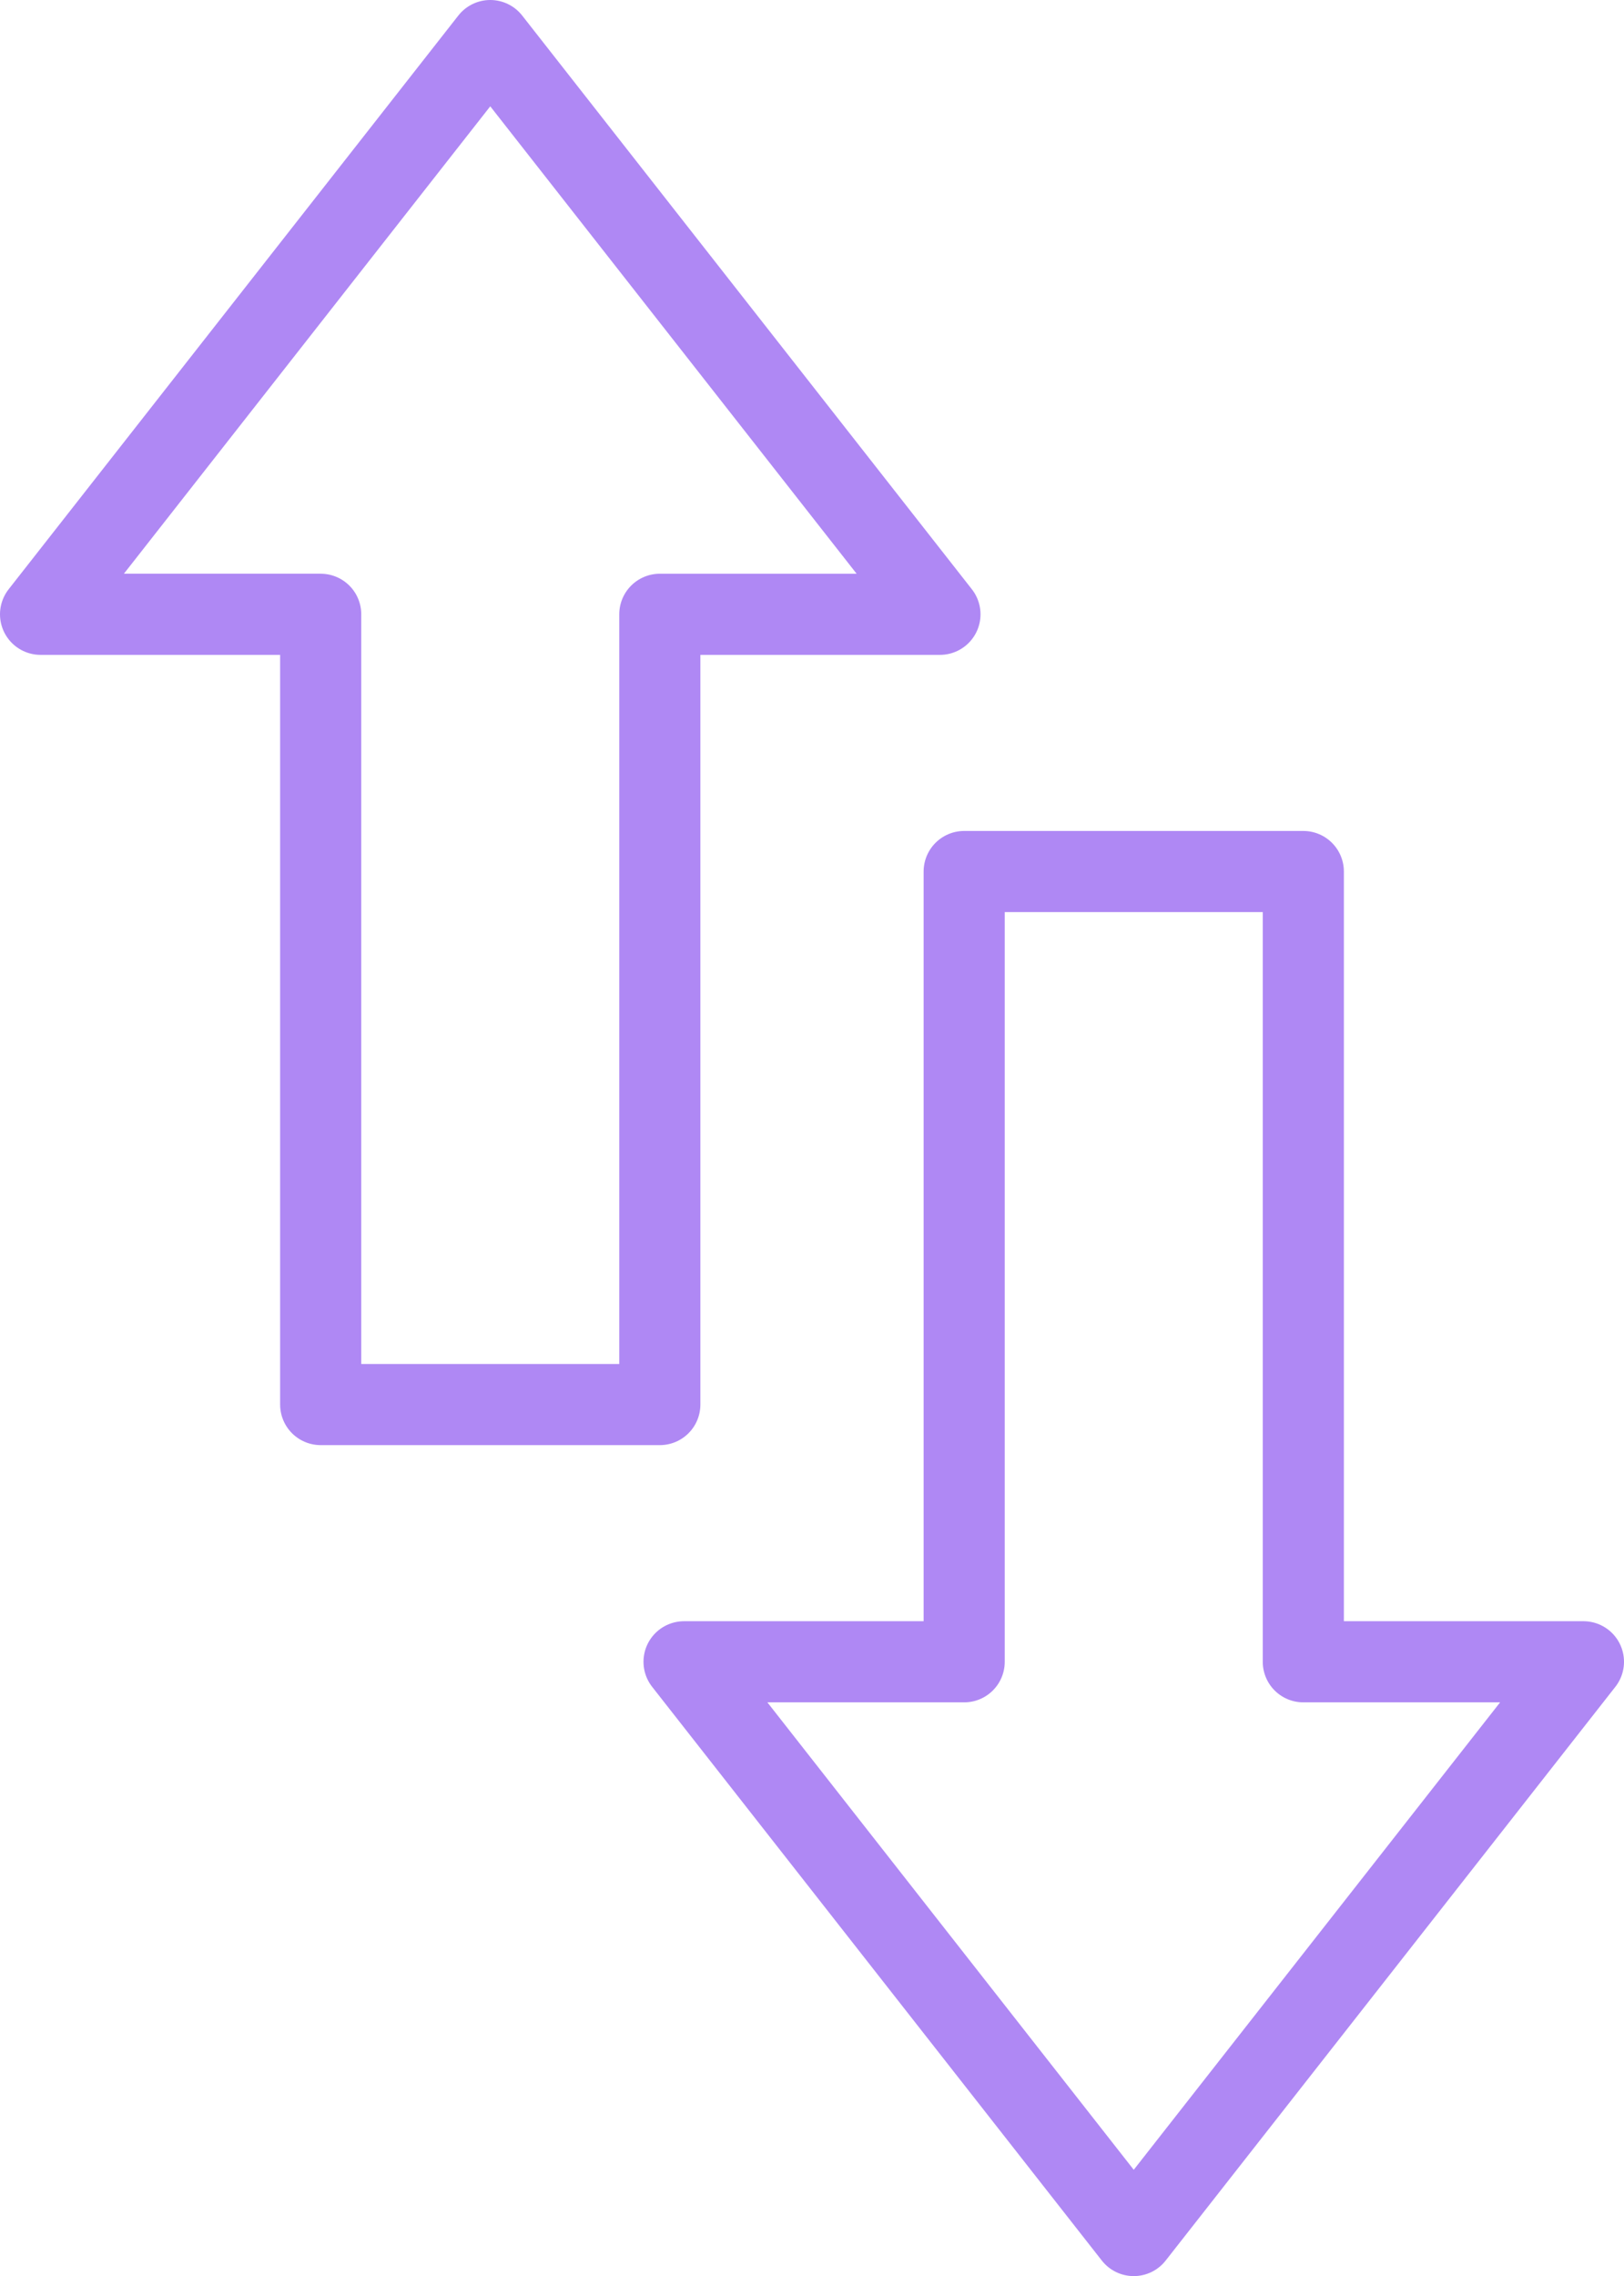
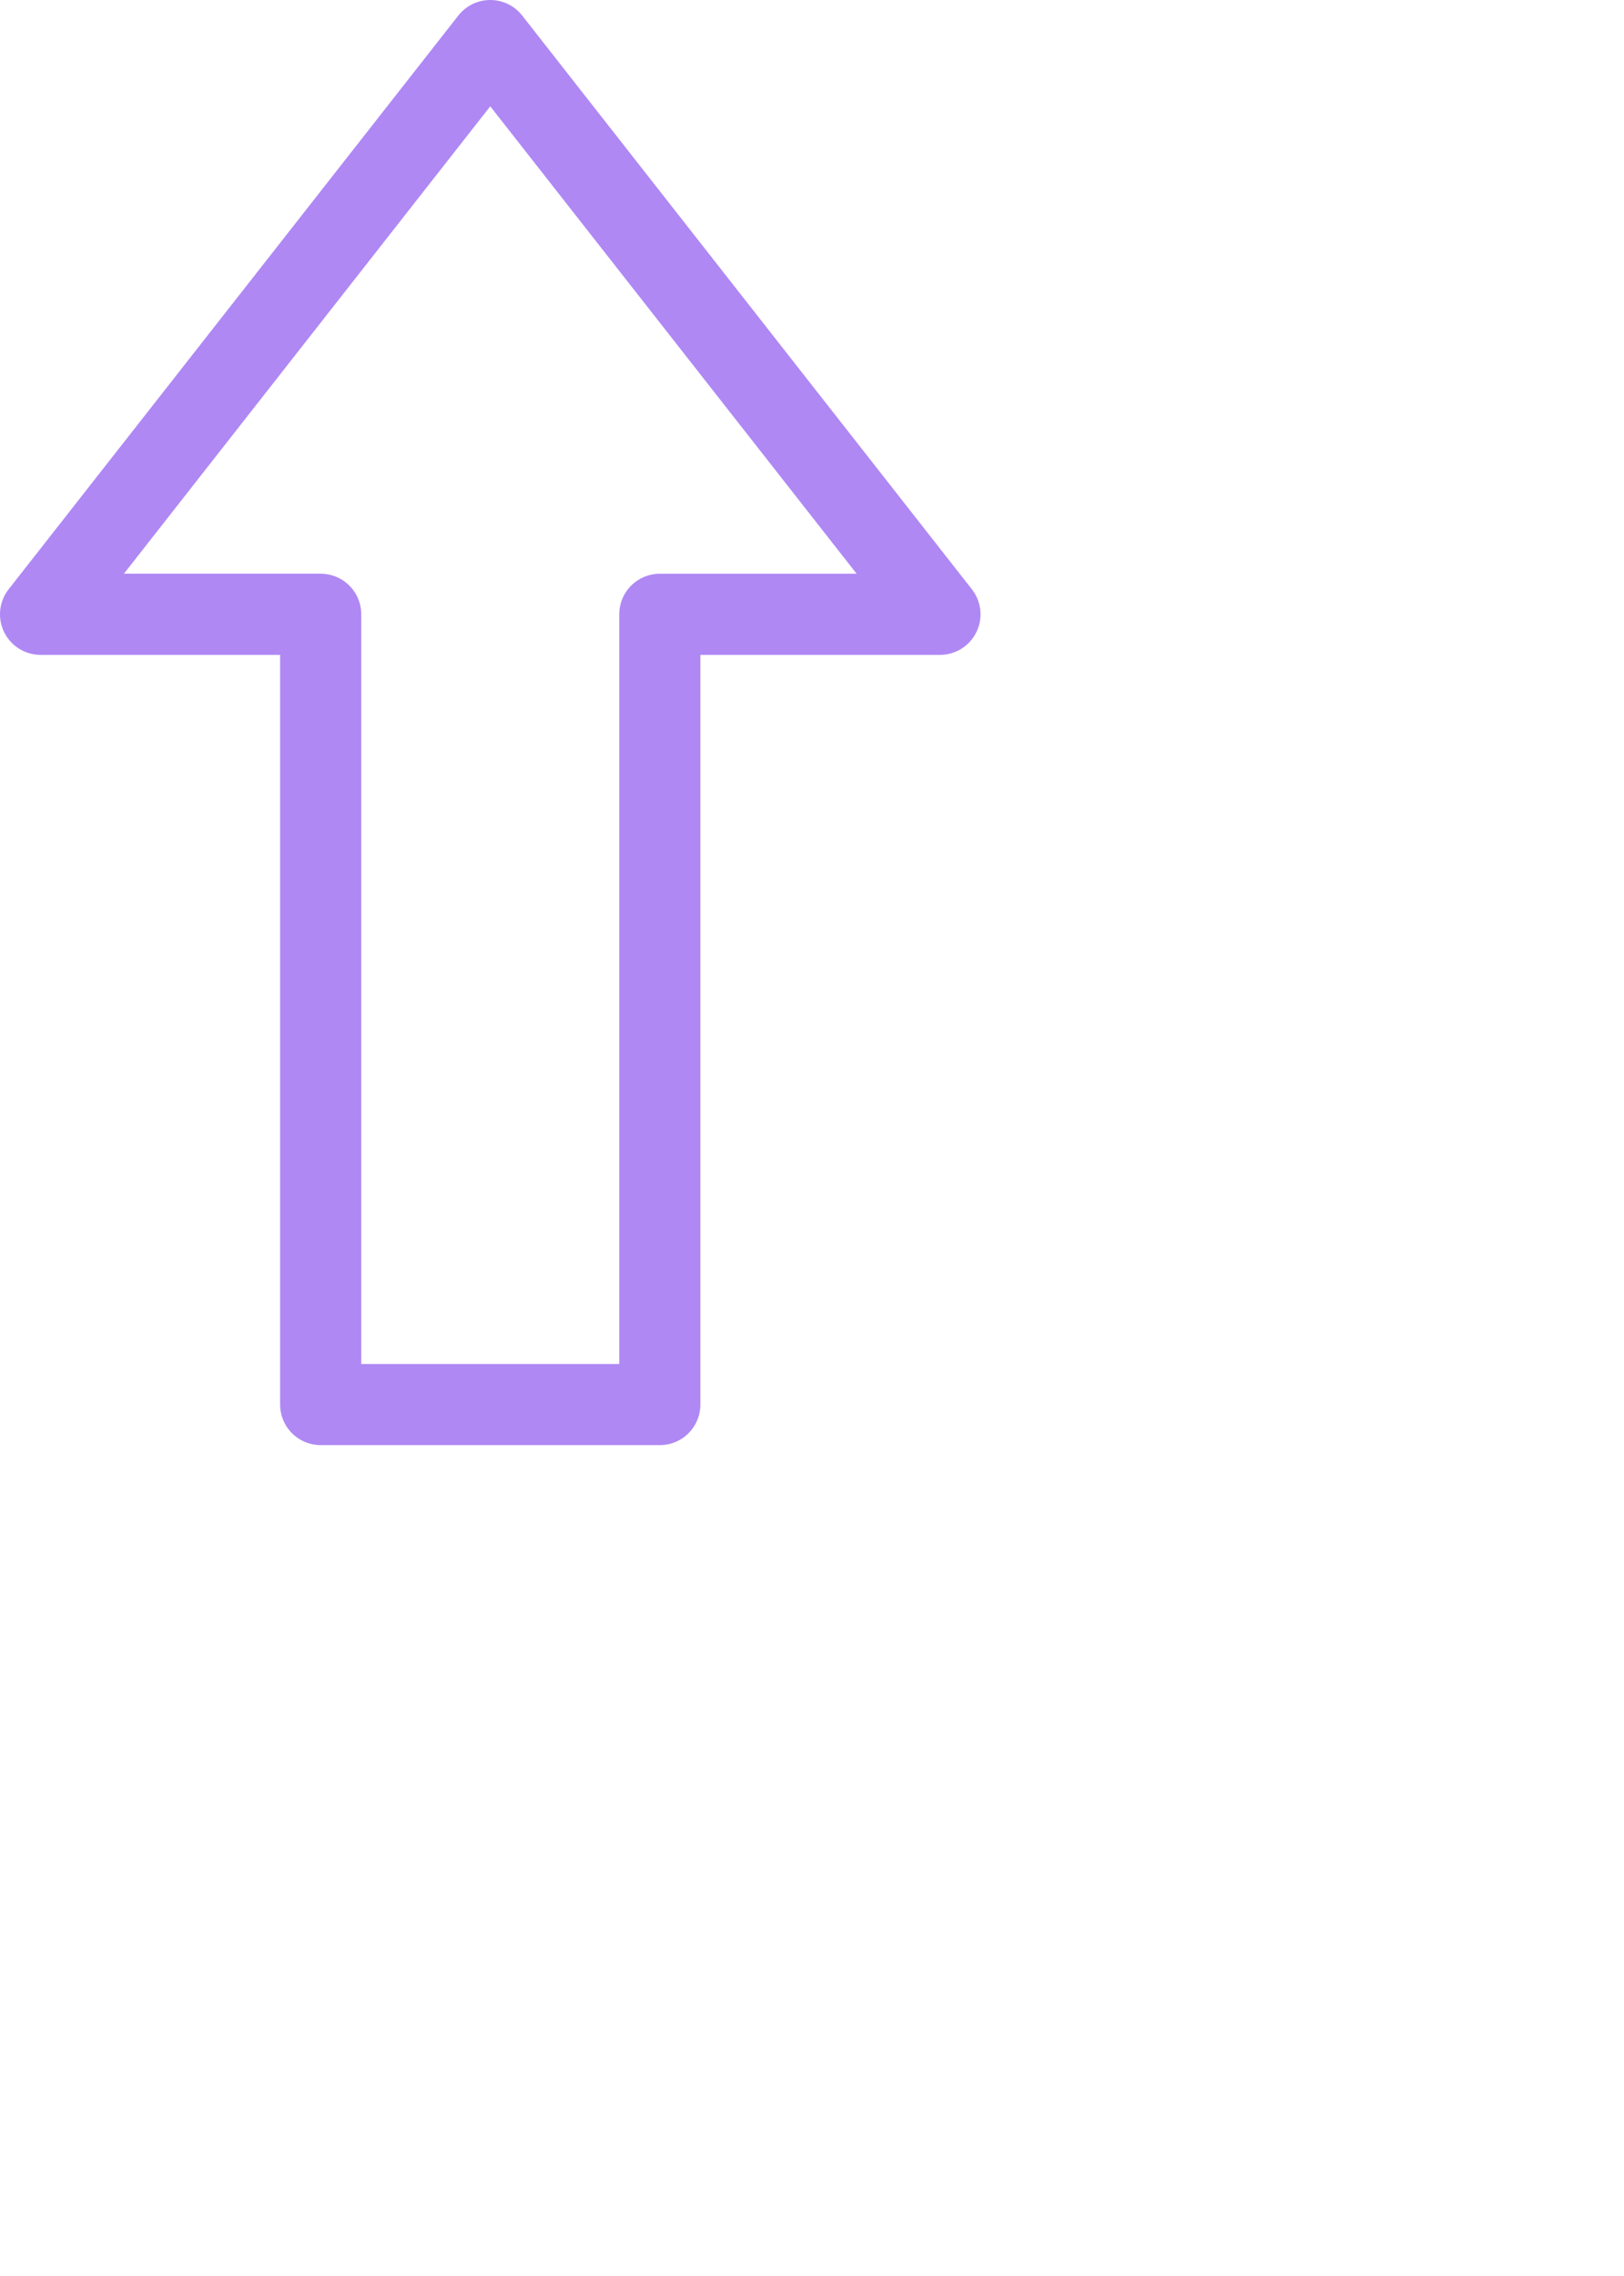
<svg xmlns="http://www.w3.org/2000/svg" width="60.06" height="84.16" viewBox="0 0 60.06 84.16">
  <g id="Group_9584" data-name="Group 9584" transform="translate(-922.875 379.593)">
    <path id="Path_37980" data-name="Path 37980" d="M957.637-356.879h-10.36v29.22H934.735v-29.22h-10.36l16.631-21.214Z" transform="translate(0 0)" fill="none" stroke="#af88f4" stroke-linecap="round" stroke-linejoin="round" stroke-width="3" />
-     <path id="Path_37981" data-name="Path 37981" d="M1019.769-225.708h10.36v-29.22h12.542v29.22h10.36L1036.4-204.493Z" transform="translate(-71.596 -92.44)" fill="none" stroke="#af88f4" stroke-linecap="round" stroke-linejoin="round" stroke-width="3" />
  </g>
</svg>